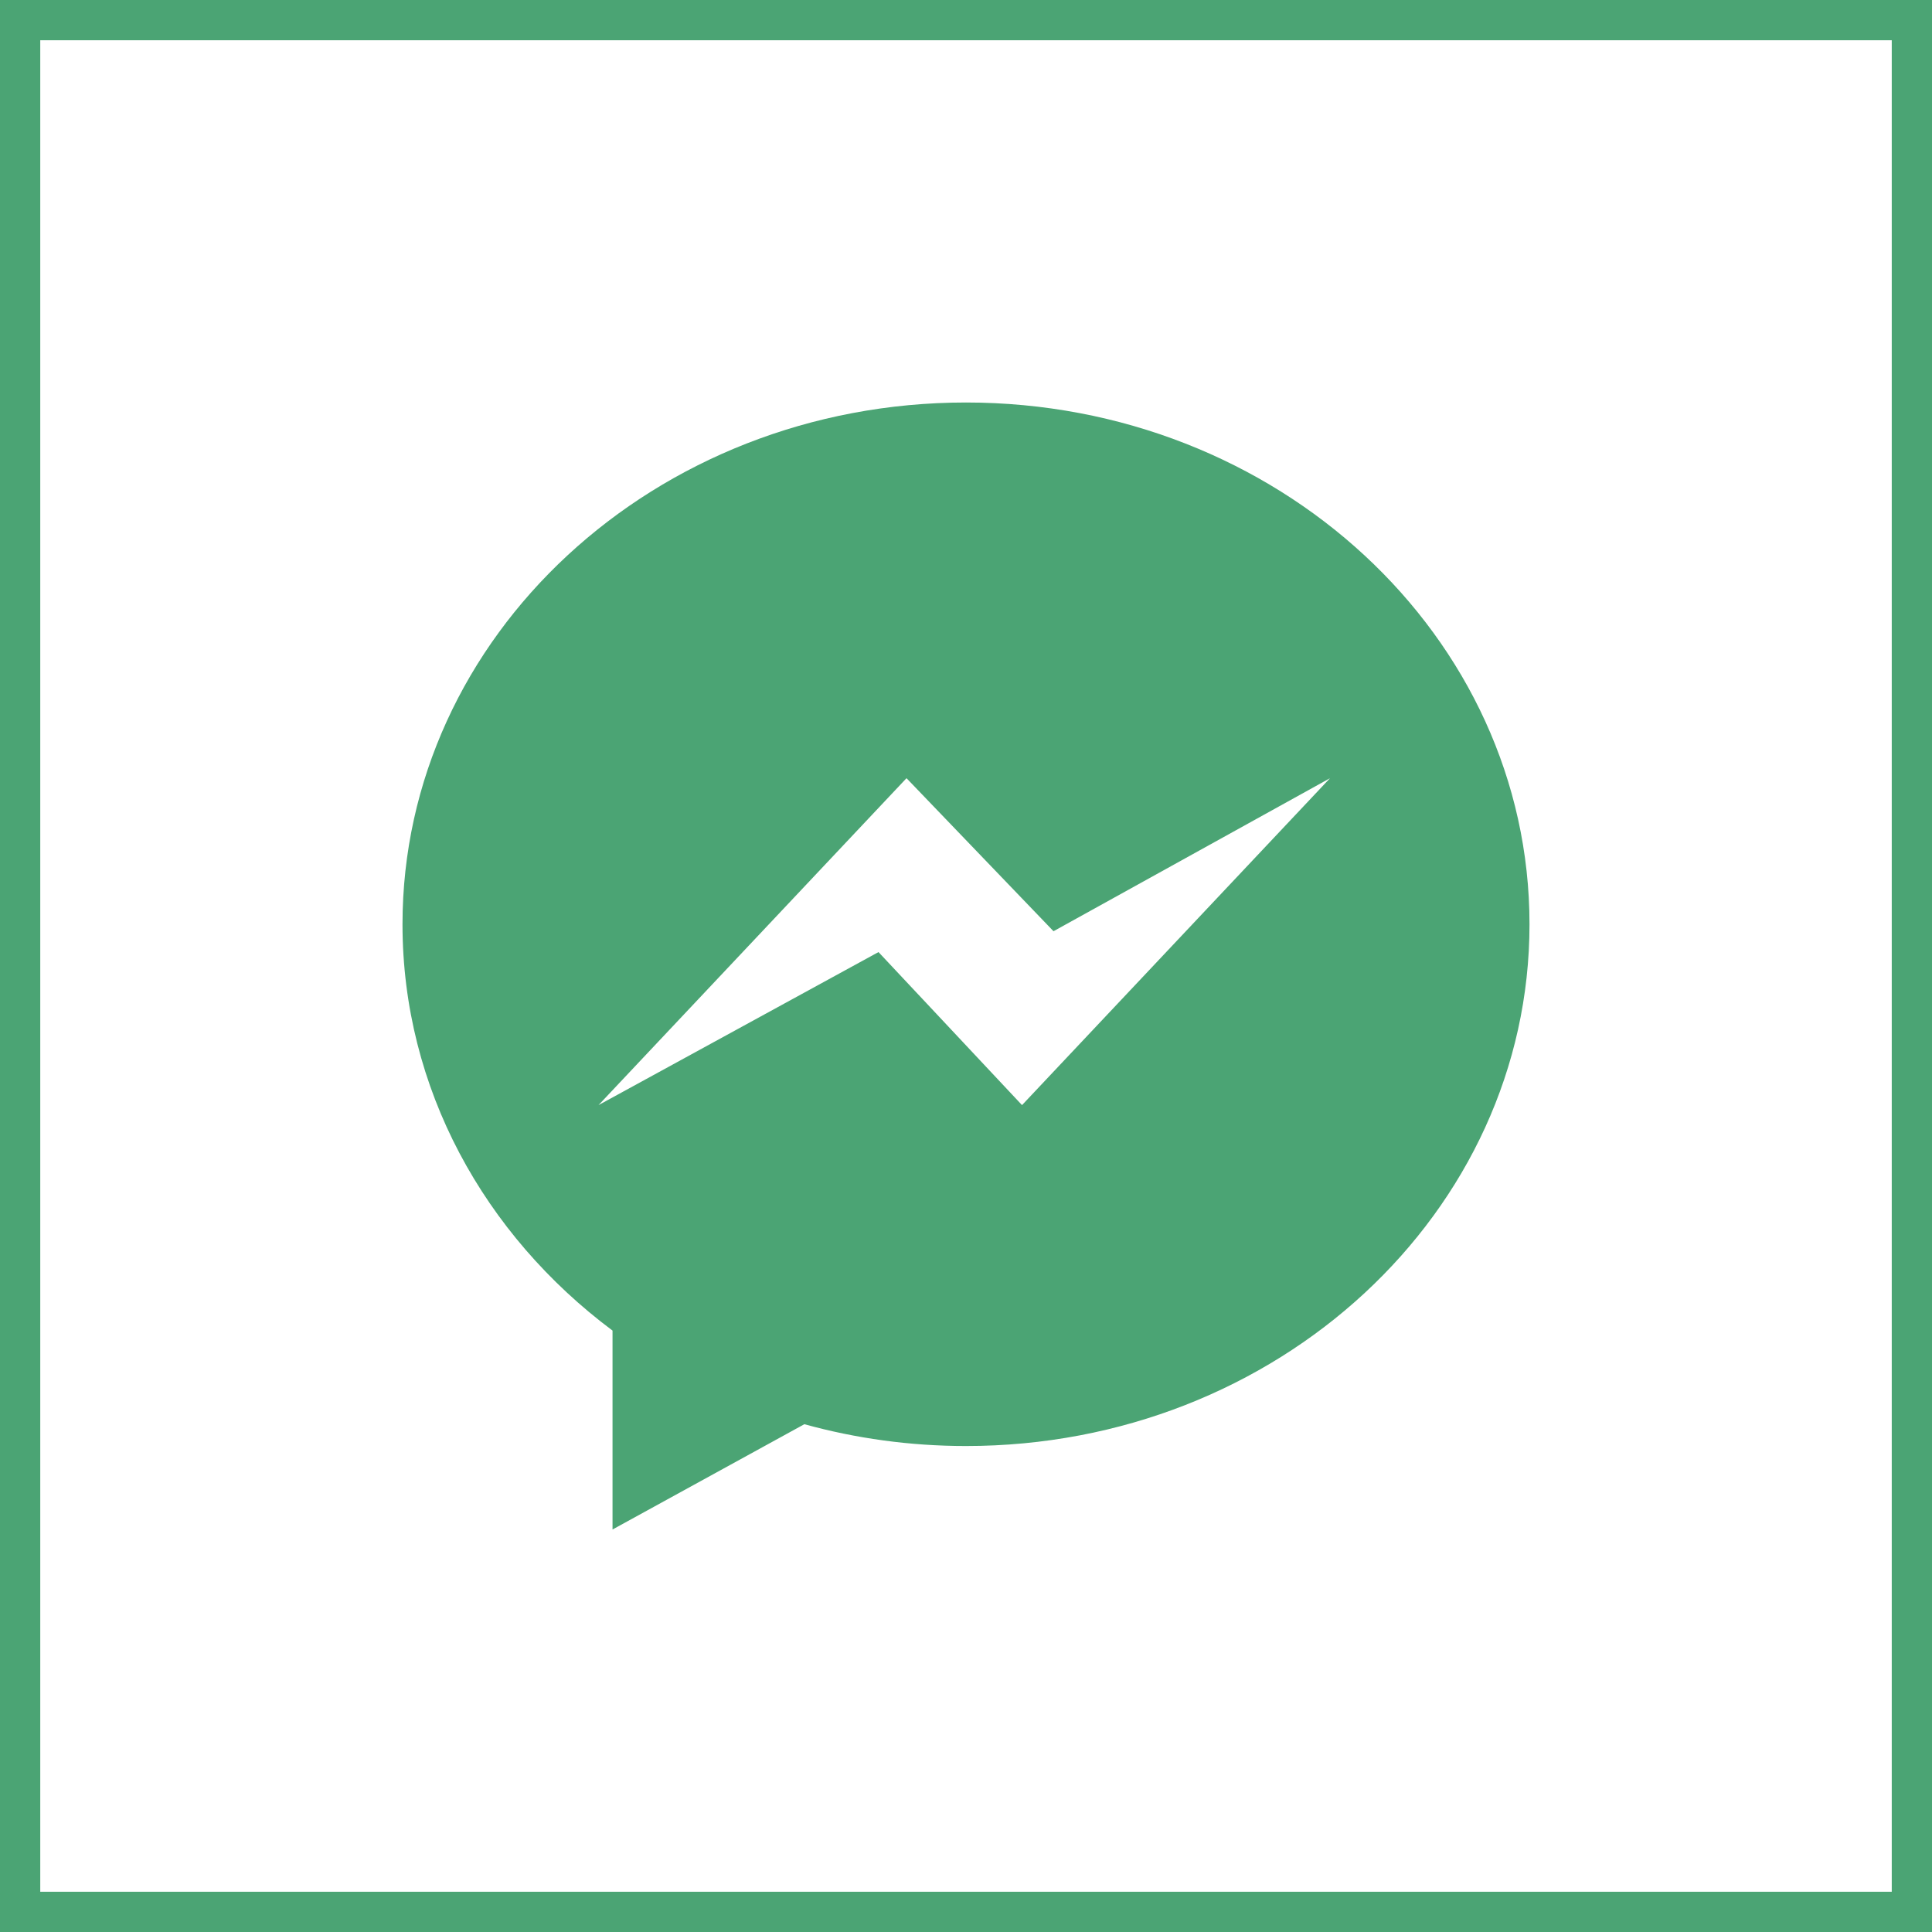
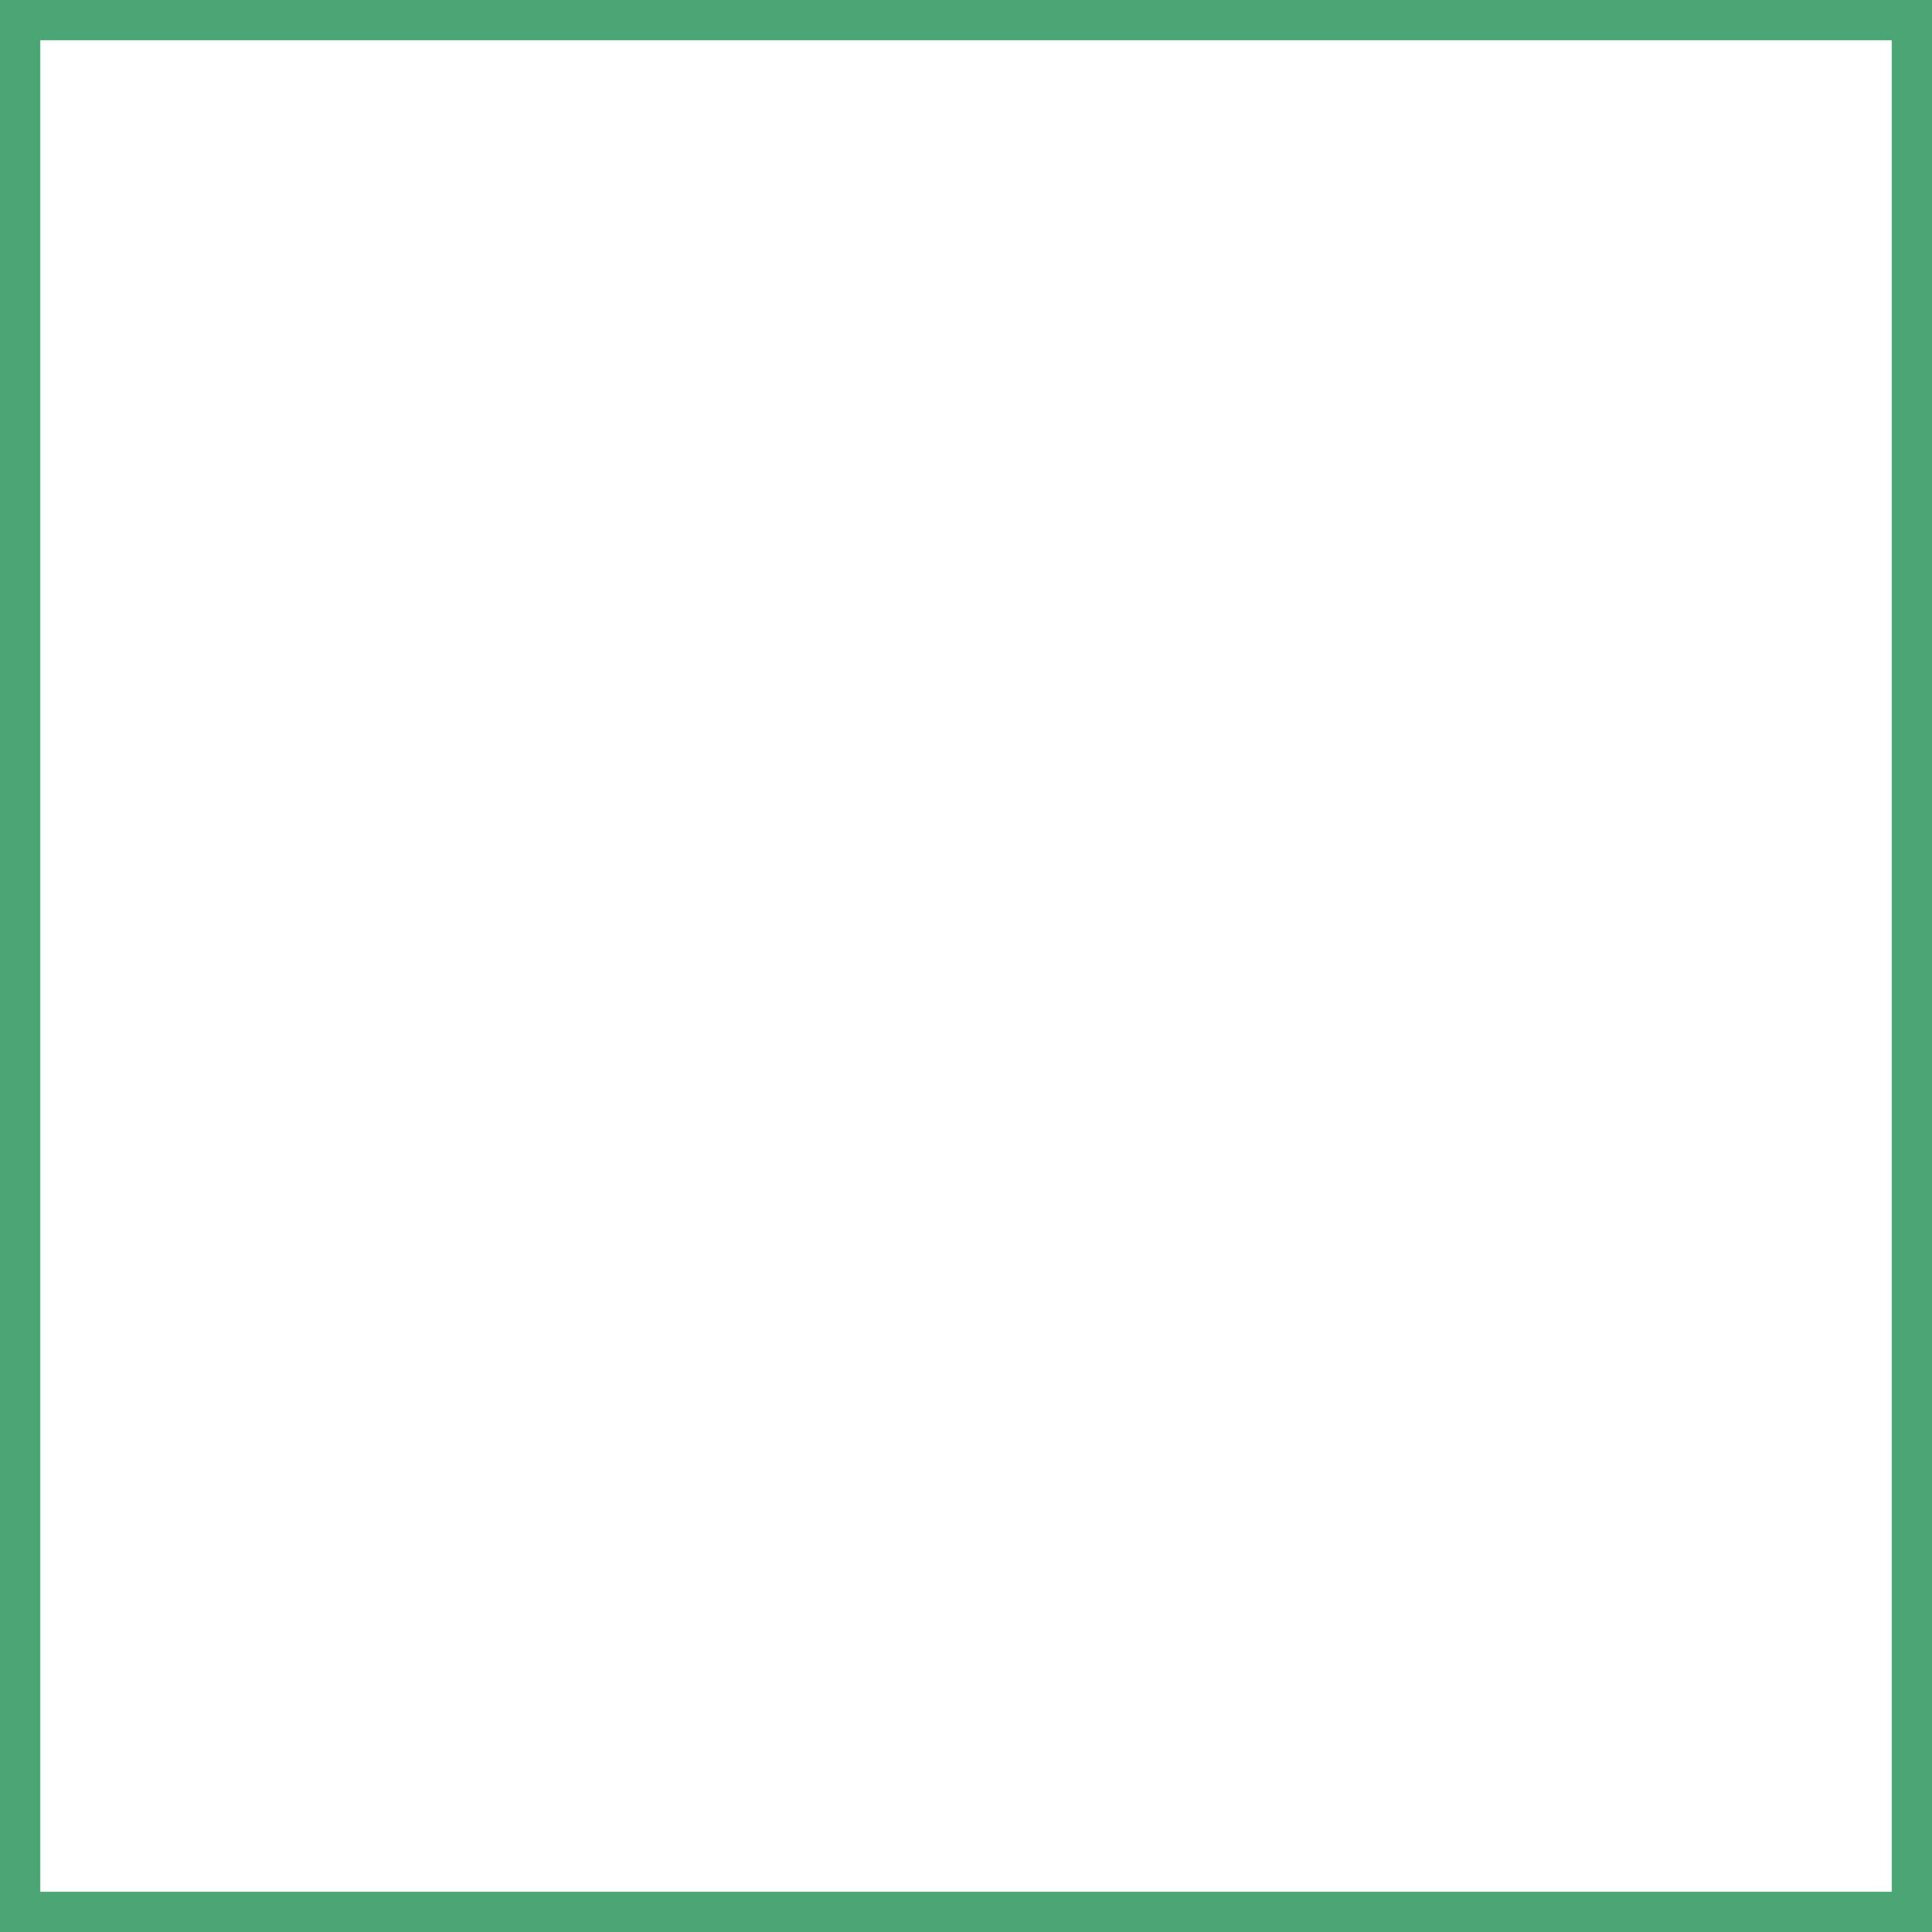
<svg xmlns="http://www.w3.org/2000/svg" width="24" height="24" viewBox="0 0 24 24" fill="none">
  <rect x="0.25" y="0.25" width="23.5" height="23.5" stroke="#4BA474" stroke-width="0.5" />
-   <path fill-rule="evenodd" clip-rule="evenodd" d="M12 5C8.134 5 5 7.902 5 11.482C5 13.521 6.018 15.341 7.609 16.529V19L9.992 17.692C10.628 17.868 11.302 17.963 12 17.963C15.866 17.963 19 15.061 19 11.482C19 7.902 15.866 5 12 5ZM12.696 13.728L10.913 11.827L7.435 13.728L11.261 9.667L13.087 11.568L16.522 9.667L12.696 13.728Z" fill="#4BA474" />
</svg>